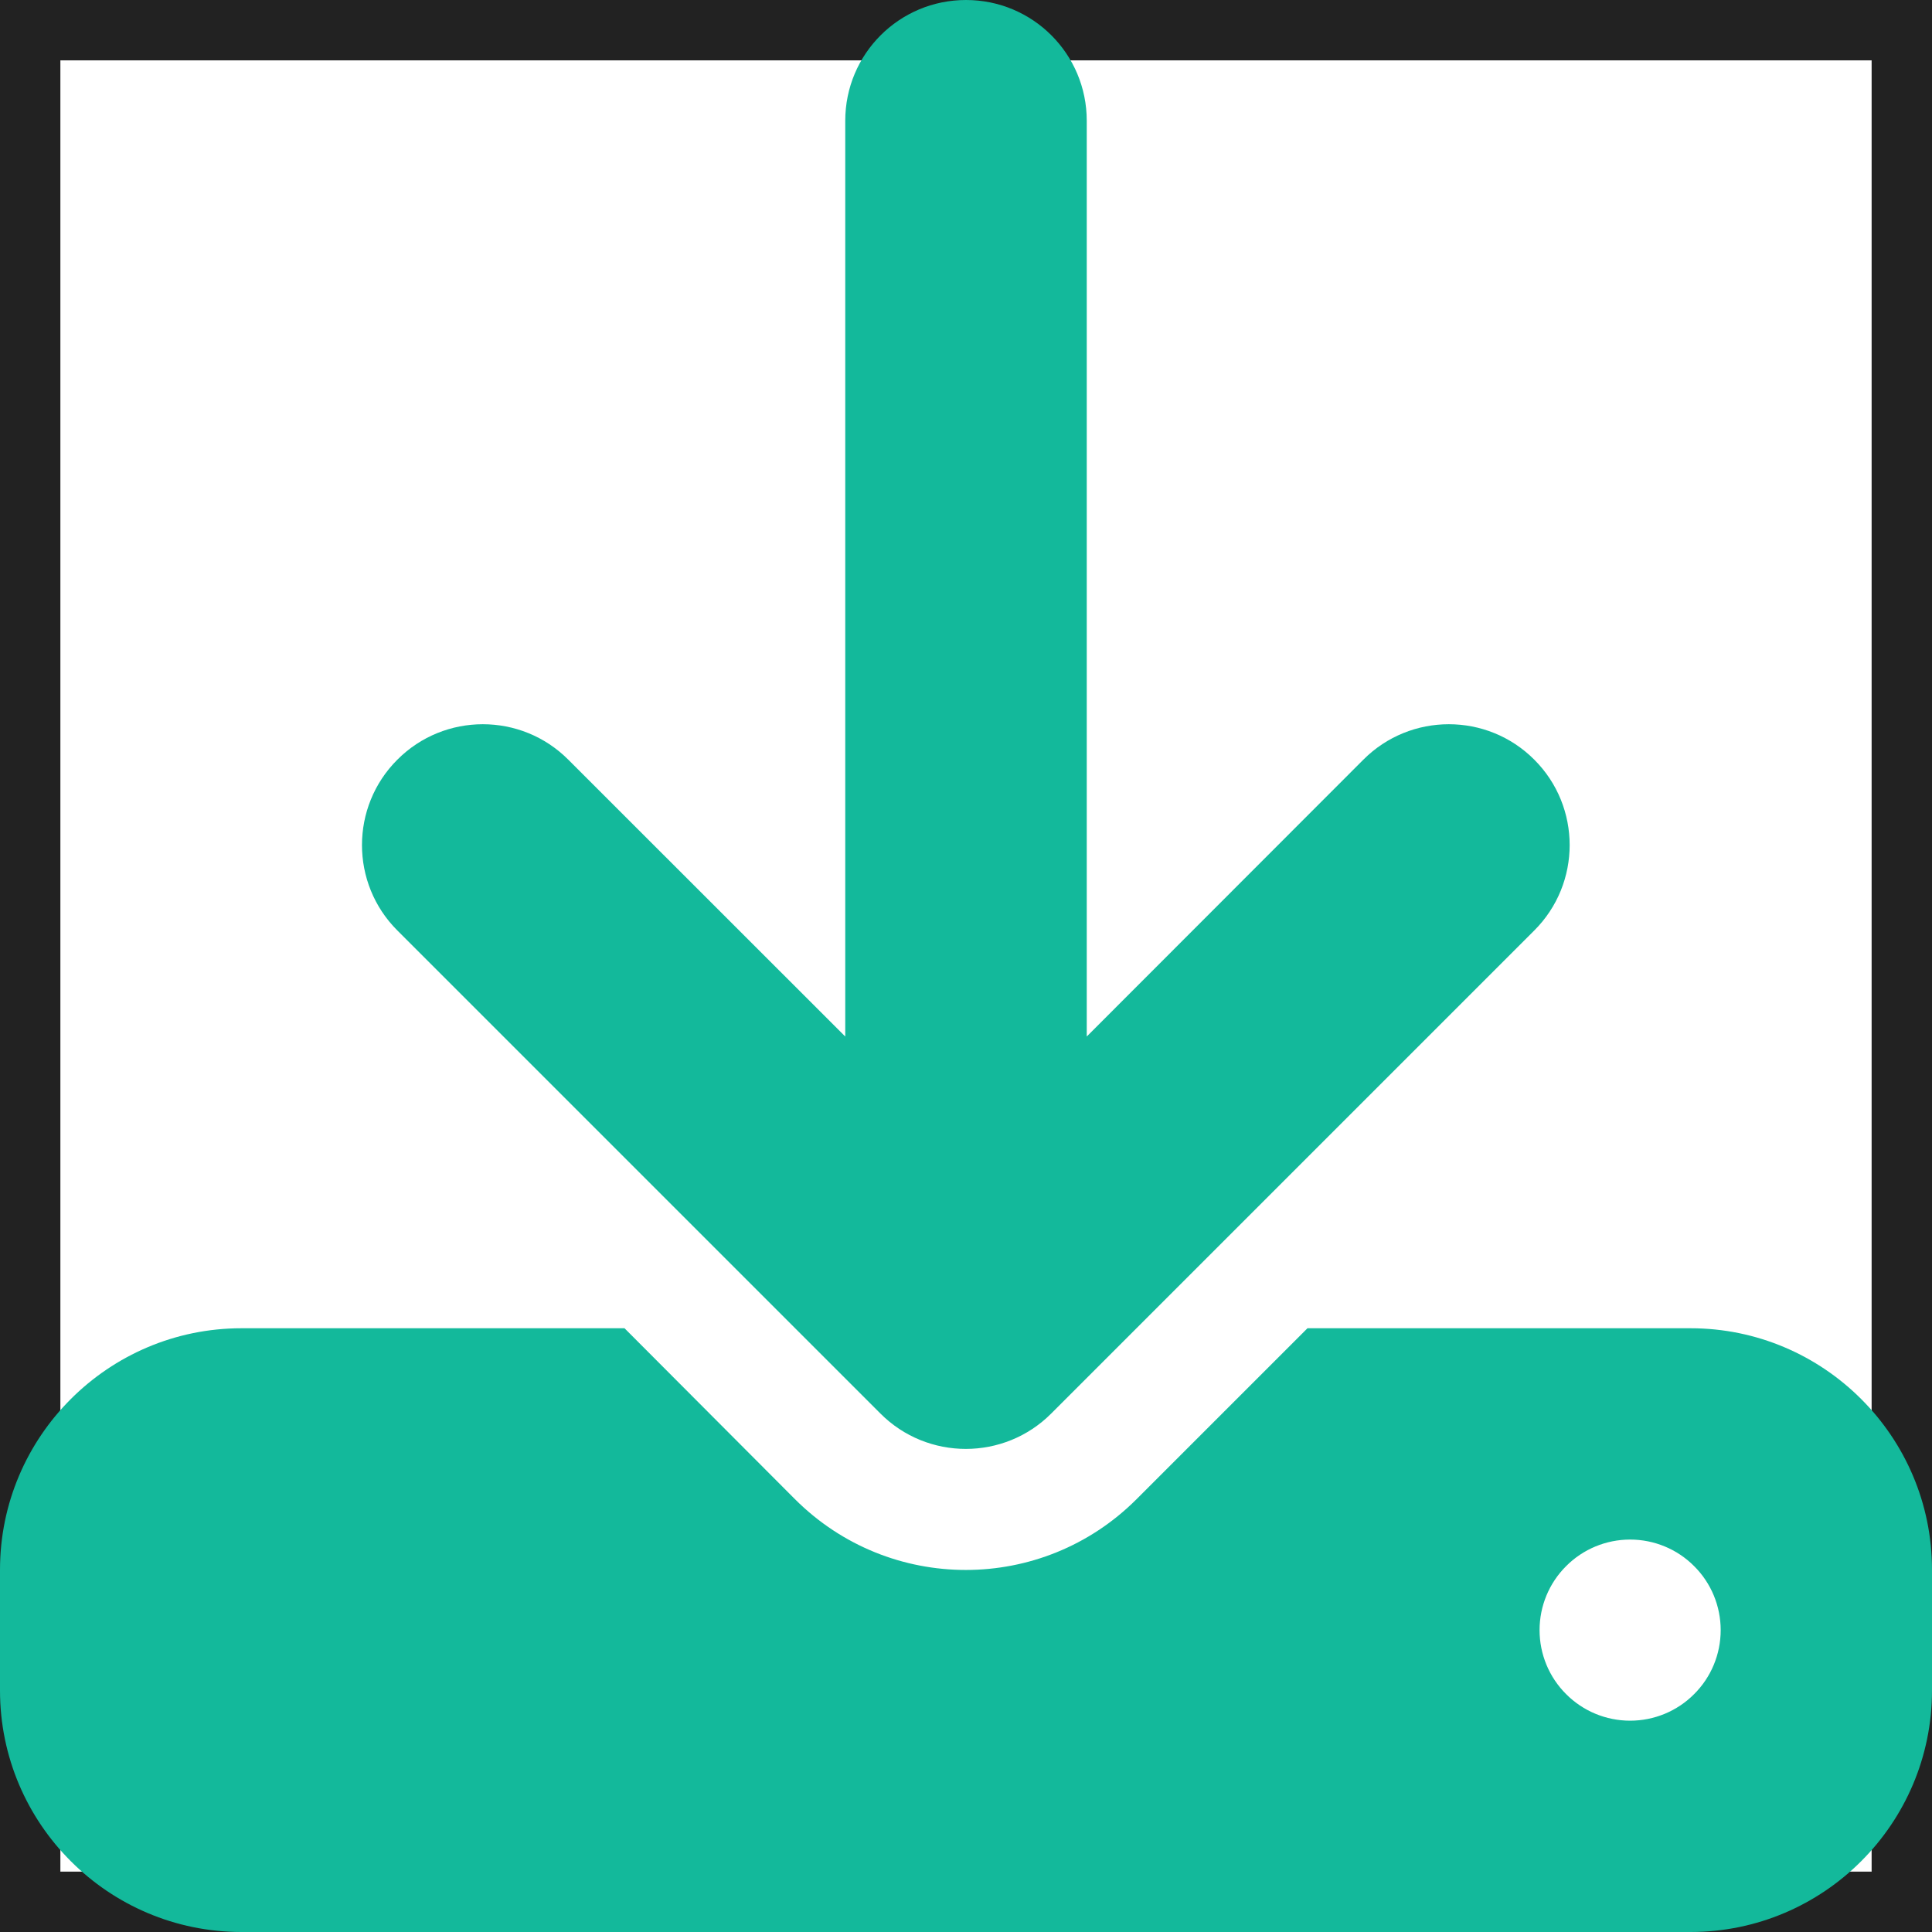
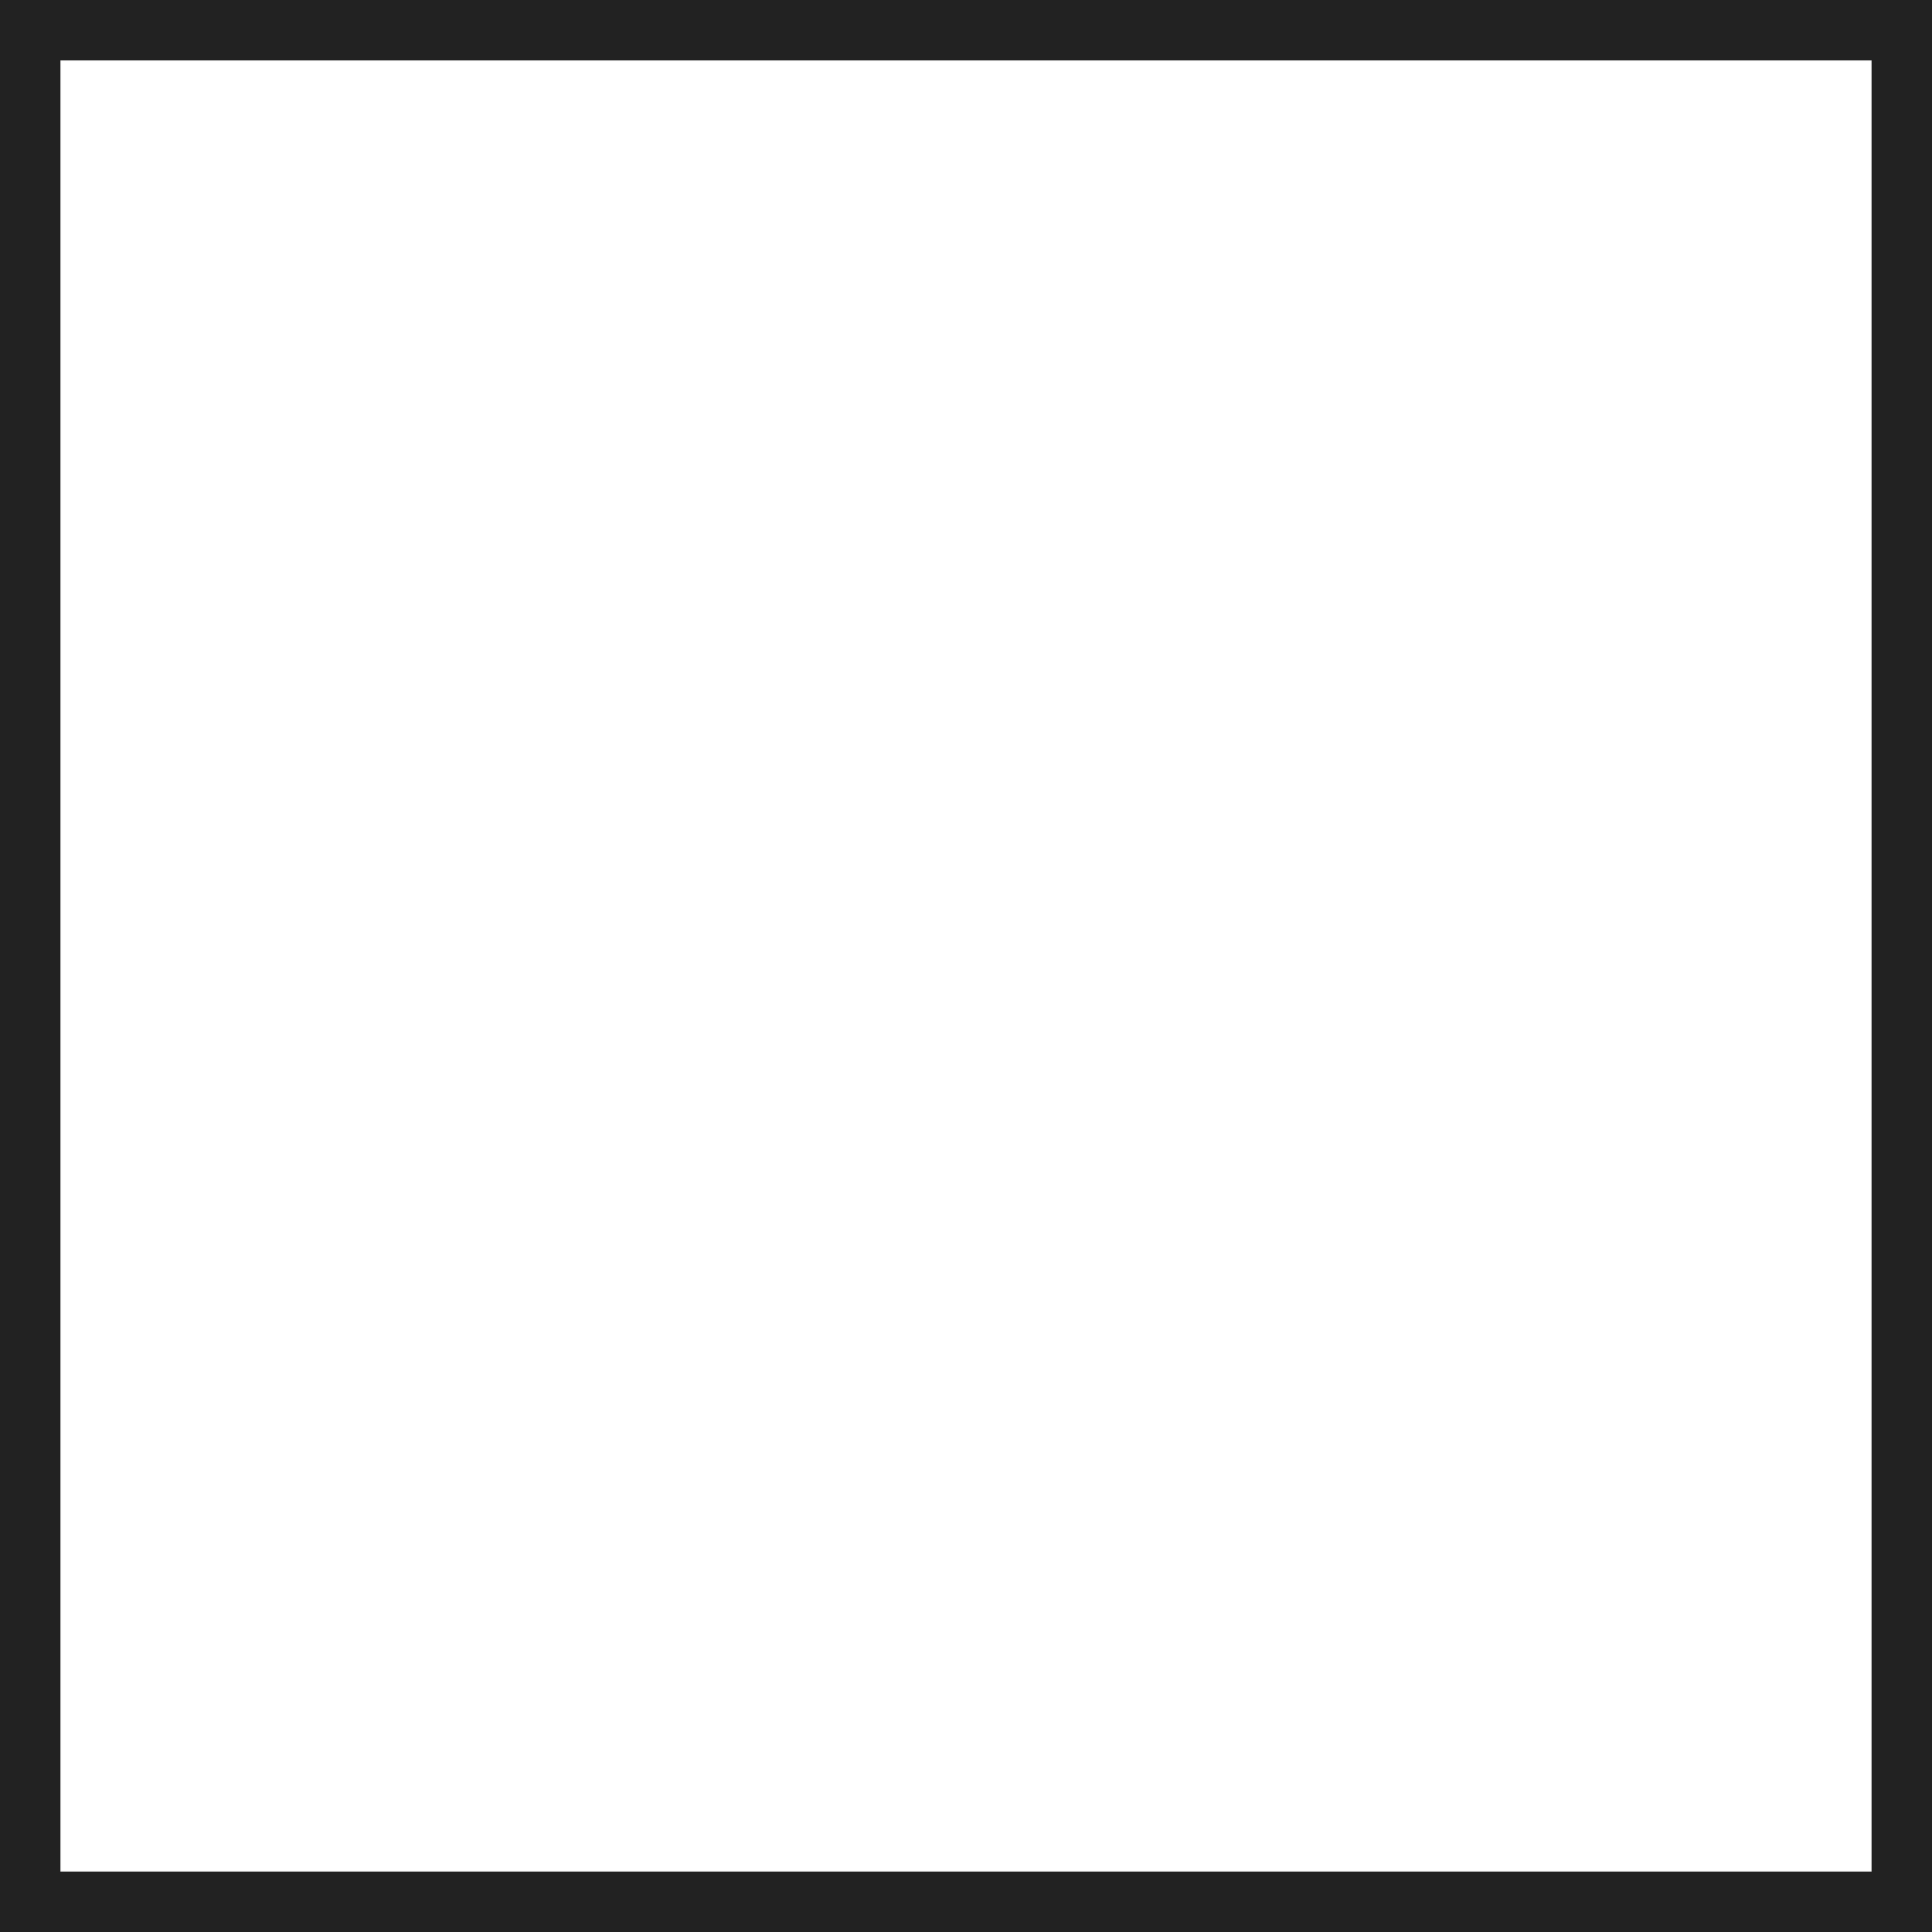
<svg xmlns="http://www.w3.org/2000/svg" width="16" height="16" viewBox="0 0 16 16" fill="none">
  <path d="M0 0H16V16H0V0Z" stroke="#222222" />
  <g clip-path="url(#clip0_17_643)">
-     <path d="M9 1C9 0.447 8.553 0 8 0C7.447 0 7 0.447 7 1V8.584L4.706 6.291C4.316 5.9 3.681 5.9 3.291 6.291C2.9 6.681 2.9 7.316 3.291 7.706L7.291 11.706C7.681 12.097 8.316 12.097 8.706 11.706L12.706 7.706C13.097 7.316 13.097 6.681 12.706 6.291C12.316 5.9 11.681 5.9 11.291 6.291L9 8.584V1ZM2 11C0.897 11 0 11.897 0 13V14C0 15.103 0.897 16 2 16H14C15.103 16 16 15.103 16 14V13C16 11.897 15.103 11 14 11H10.828L9.412 12.416C8.631 13.197 7.366 13.197 6.584 12.416L5.172 11H2ZM13.5 12.75C13.699 12.75 13.89 12.829 14.03 12.97C14.171 13.11 14.25 13.301 14.25 13.5C14.25 13.699 14.171 13.89 14.03 14.03C13.89 14.171 13.699 14.25 13.5 14.25C13.301 14.25 13.11 14.171 12.97 14.03C12.829 13.89 12.75 13.699 12.75 13.5C12.75 13.301 12.829 13.11 12.97 12.97C13.11 12.829 13.301 12.75 13.5 12.75Z" fill="#13B99B" />
-   </g>
+     </g>
  <defs>
    <clipPath id="clip0_17_643">
-       <path d="M0 0H16V16H0V0Z" fill="white" />
-     </clipPath>
+       </clipPath>
  </defs>
</svg>